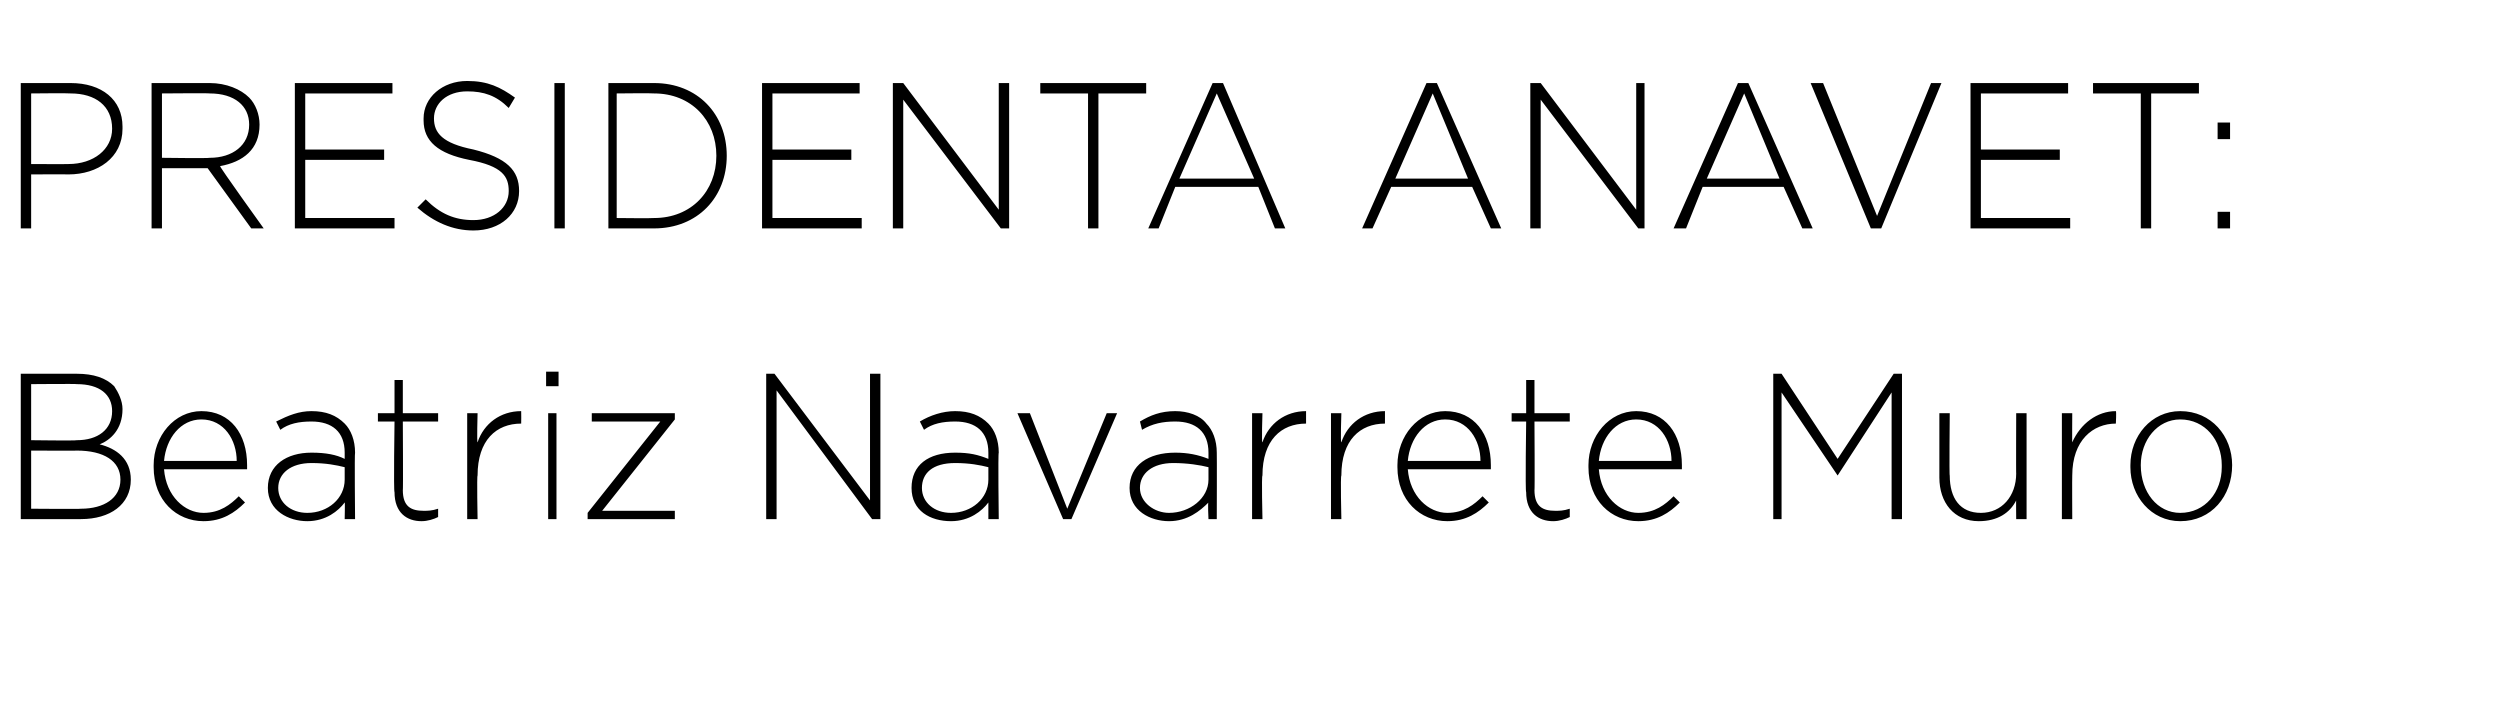
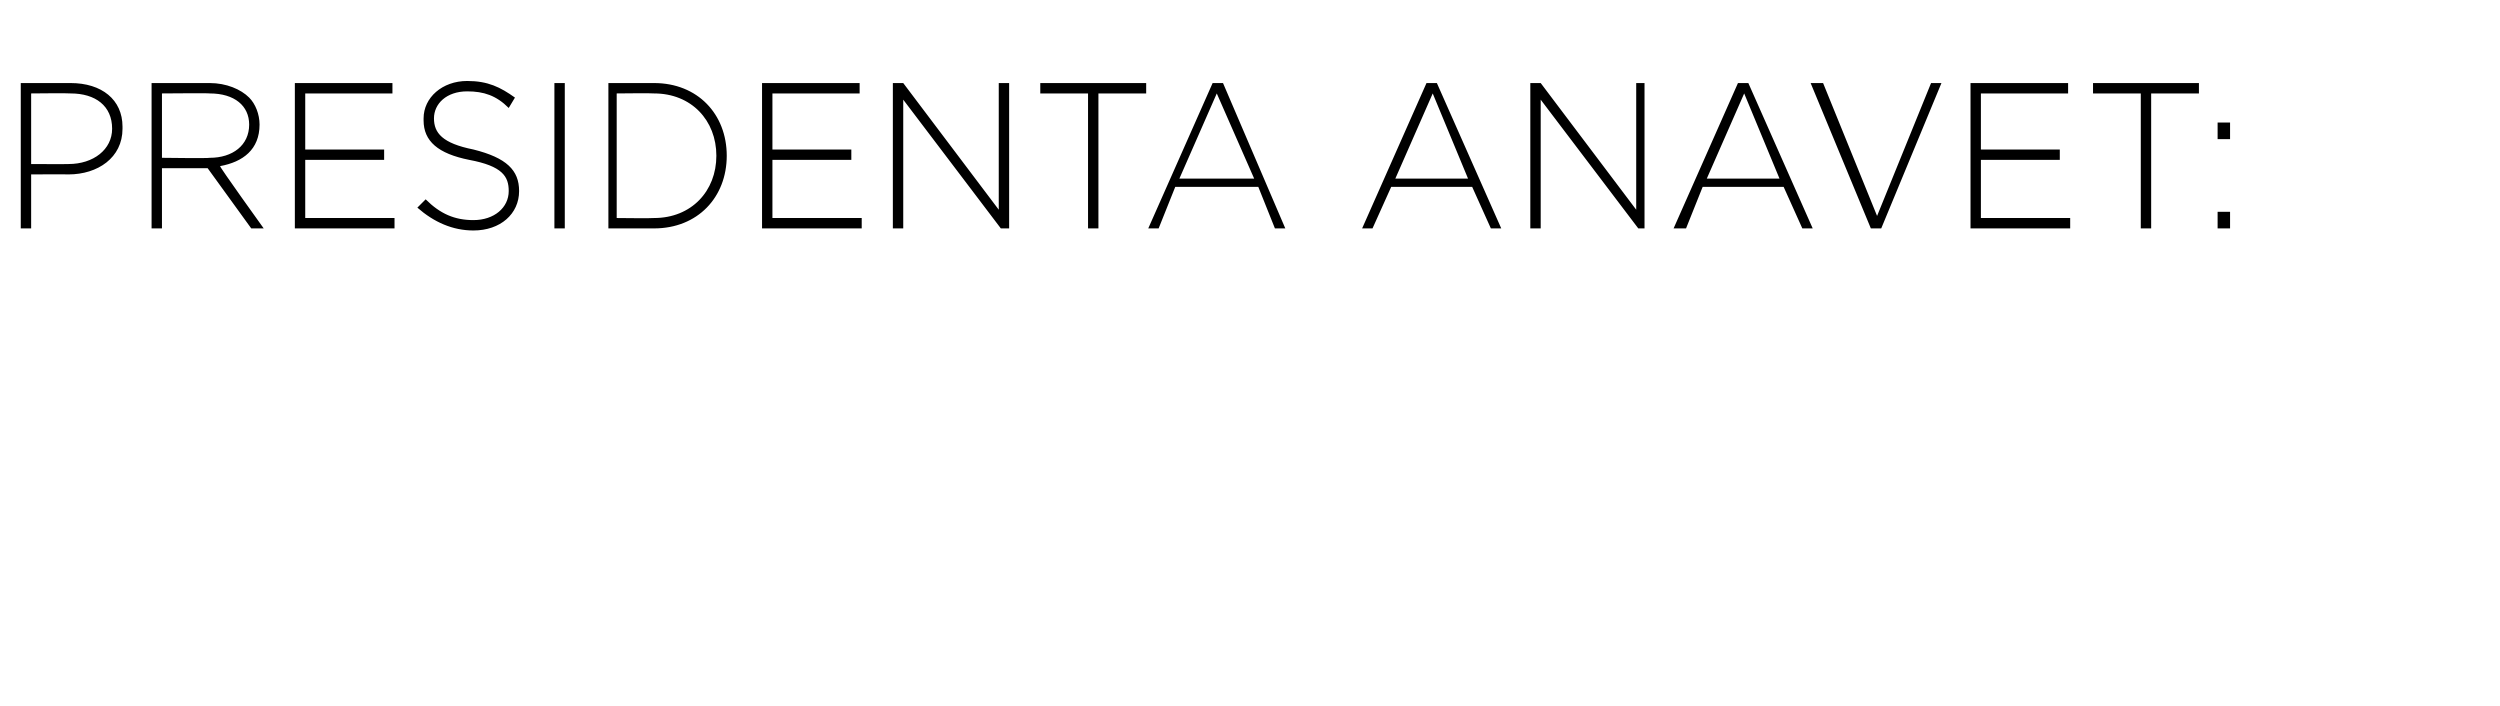
<svg xmlns="http://www.w3.org/2000/svg" version="1.1" width="120.4px" height="34px" viewBox="0 -3 120.4 34" style="top:-3px">
  <desc>Presidenta ANAVEt: Beatriz Navarrete Muro</desc>
  <defs />
  <g id="Polygon115491">
-     <path d="M 1 15 C 1 15 3.73 15 3.7 15 C 4.5 15 5.1 15.2 5.5 15.6 C 5.7 15.9 5.9 16.3 5.9 16.7 C 5.9 16.7 5.9 16.7 5.9 16.7 C 5.9 17.7 5.3 18.2 4.8 18.4 C 5.6 18.6 6.3 19.1 6.3 20.1 C 6.3 20.1 6.3 20.1 6.3 20.1 C 6.3 21.3 5.3 22 3.9 22 C 3.88 22 1 22 1 22 L 1 15 Z M 5.4 16.8 C 5.4 16 4.8 15.5 3.7 15.5 C 3.72 15.48 1.5 15.5 1.5 15.5 L 1.5 18.2 C 1.5 18.2 3.68 18.23 3.7 18.2 C 4.7 18.2 5.4 17.7 5.4 16.8 C 5.4 16.8 5.4 16.8 5.4 16.8 Z M 3.7 18.7 C 3.73 18.71 1.5 18.7 1.5 18.7 L 1.5 21.5 C 1.5 21.5 3.9 21.52 3.9 21.5 C 5 21.5 5.8 21 5.8 20.1 C 5.8 20.1 5.8 20.1 5.8 20.1 C 5.8 19.2 5 18.7 3.7 18.7 Z M 7.4 19.5 C 7.4 19.5 7.4 19.4 7.4 19.4 C 7.4 18 8.4 16.8 9.7 16.8 C 11.1 16.8 11.9 17.9 11.9 19.4 C 11.9 19.5 11.9 19.6 11.9 19.6 C 11.9 19.6 7.9 19.6 7.9 19.6 C 8 20.9 8.9 21.7 9.8 21.7 C 10.6 21.7 11.1 21.3 11.5 20.9 C 11.5 20.9 11.8 21.2 11.8 21.2 C 11.3 21.7 10.7 22.1 9.8 22.1 C 8.5 22.1 7.4 21.1 7.4 19.5 Z M 11.4 19.2 C 11.4 18.2 10.8 17.2 9.7 17.2 C 8.7 17.2 8 18.1 7.9 19.2 C 7.9 19.2 11.4 19.2 11.4 19.2 Z M 12.9 20.5 C 12.9 20.5 12.9 20.5 12.9 20.5 C 12.9 19.4 13.8 18.8 15 18.8 C 15.7 18.8 16.2 18.9 16.6 19.1 C 16.6 19.1 16.6 18.8 16.6 18.8 C 16.6 17.8 16 17.3 15 17.3 C 14.4 17.3 13.9 17.4 13.5 17.7 C 13.5 17.7 13.3 17.3 13.3 17.3 C 13.9 17 14.4 16.8 15 16.8 C 15.7 16.8 16.2 17 16.6 17.4 C 16.9 17.7 17.1 18.2 17.1 18.8 C 17.07 18.82 17.1 22 17.1 22 L 16.6 22 C 16.6 22 16.62 21.15 16.6 21.2 C 16.3 21.6 15.7 22.1 14.8 22.1 C 13.9 22.1 12.9 21.6 12.9 20.5 Z M 16.6 20.1 C 16.6 20.1 16.6 19.5 16.6 19.5 C 16.2 19.4 15.7 19.3 15 19.3 C 14 19.3 13.4 19.8 13.4 20.5 C 13.4 20.5 13.4 20.5 13.4 20.5 C 13.4 21.2 14 21.7 14.8 21.7 C 15.8 21.7 16.6 21 16.6 20.1 Z M 19 20.7 C 18.95 20.69 19 17.3 19 17.3 L 18.2 17.3 L 18.2 16.9 L 19 16.9 L 19 15.3 L 19.4 15.3 L 19.4 16.9 L 21.1 16.9 L 21.1 17.3 L 19.4 17.3 C 19.4 17.3 19.42 20.64 19.4 20.6 C 19.4 21.4 19.8 21.6 20.4 21.6 C 20.6 21.6 20.8 21.6 21.1 21.5 C 21.1 21.5 21.1 21.9 21.1 21.9 C 20.9 22 20.6 22.1 20.3 22.1 C 19.6 22.1 19 21.7 19 20.7 Z M 22.5 16.9 L 23 16.9 C 23 16.9 22.96 18.35 23 18.3 C 23.3 17.4 24.1 16.8 25.1 16.8 C 25.11 16.82 25.1 17.4 25.1 17.4 C 25.1 17.4 25.06 17.36 25.1 17.4 C 23.9 17.4 23 18.2 23 19.9 C 22.96 19.91 23 22 23 22 L 22.5 22 L 22.5 16.9 Z M 26.3 14.9 L 26.9 14.9 L 26.9 15.6 L 26.3 15.6 L 26.3 14.9 Z M 26.4 16.9 L 26.8 16.9 L 26.8 22 L 26.4 22 L 26.4 16.9 Z M 28.3 21.7 L 31.8 17.3 L 28.5 17.3 L 28.5 16.9 L 32.5 16.9 L 32.5 17.2 L 29 21.6 L 32.5 21.6 L 32.5 22 L 28.3 22 L 28.3 21.7 Z M 36.9 15 L 37.3 15 L 41.9 21.1 L 41.9 15 L 42.4 15 L 42.4 22 L 42 22 L 37.4 15.8 L 37.4 22 L 36.9 22 L 36.9 15 Z M 43.9 20.5 C 43.9 20.5 43.9 20.5 43.9 20.5 C 43.9 19.4 44.7 18.8 46 18.8 C 46.7 18.8 47.1 18.9 47.6 19.1 C 47.6 19.1 47.6 18.8 47.6 18.8 C 47.6 17.8 47 17.3 46 17.3 C 45.4 17.3 44.9 17.4 44.5 17.7 C 44.5 17.7 44.3 17.3 44.3 17.3 C 44.8 17 45.4 16.8 46 16.8 C 46.7 16.8 47.2 17 47.6 17.4 C 47.9 17.7 48.1 18.2 48.1 18.8 C 48.06 18.82 48.1 22 48.1 22 L 47.6 22 C 47.6 22 47.6 21.15 47.6 21.2 C 47.3 21.6 46.7 22.1 45.8 22.1 C 44.8 22.1 43.9 21.6 43.9 20.5 Z M 47.6 20.1 C 47.6 20.1 47.6 19.5 47.6 19.5 C 47.2 19.4 46.7 19.3 46 19.3 C 44.9 19.3 44.4 19.8 44.4 20.5 C 44.4 20.5 44.4 20.5 44.4 20.5 C 44.4 21.2 45 21.7 45.8 21.7 C 46.8 21.7 47.6 21 47.6 20.1 Z M 49 16.9 L 49.6 16.9 L 51.4 21.5 L 53.3 16.9 L 53.8 16.9 L 51.6 22 L 51.2 22 L 49 16.9 Z M 54.4 20.5 C 54.4 20.5 54.4 20.5 54.4 20.5 C 54.4 19.4 55.3 18.8 56.6 18.8 C 57.2 18.8 57.7 18.9 58.2 19.1 C 58.2 19.1 58.2 18.8 58.2 18.8 C 58.2 17.8 57.6 17.3 56.6 17.3 C 56 17.3 55.5 17.4 55 17.7 C 55 17.7 54.9 17.3 54.9 17.3 C 55.4 17 55.9 16.8 56.6 16.8 C 57.2 16.8 57.8 17 58.1 17.4 C 58.4 17.7 58.6 18.2 58.6 18.8 C 58.61 18.82 58.6 22 58.6 22 L 58.2 22 C 58.2 22 58.16 21.15 58.2 21.2 C 57.8 21.6 57.2 22.1 56.3 22.1 C 55.4 22.1 54.4 21.6 54.4 20.5 Z M 58.2 20.1 C 58.2 20.1 58.2 19.5 58.2 19.5 C 57.8 19.4 57.2 19.3 56.5 19.3 C 55.5 19.3 54.9 19.8 54.9 20.5 C 54.9 20.5 54.9 20.5 54.9 20.5 C 54.9 21.2 55.6 21.7 56.3 21.7 C 57.3 21.7 58.2 21 58.2 20.1 Z M 60.3 16.9 L 60.8 16.9 C 60.8 16.9 60.75 18.35 60.8 18.3 C 61.1 17.4 61.9 16.8 62.9 16.8 C 62.9 16.82 62.9 17.4 62.9 17.4 C 62.9 17.4 62.85 17.36 62.9 17.4 C 61.7 17.4 60.8 18.2 60.8 19.9 C 60.75 19.91 60.8 22 60.8 22 L 60.3 22 L 60.3 16.9 Z M 64.1 16.9 L 64.6 16.9 C 64.6 16.9 64.55 18.35 64.6 18.3 C 64.9 17.4 65.7 16.8 66.7 16.8 C 66.7 16.82 66.7 17.4 66.7 17.4 C 66.7 17.4 66.65 17.36 66.7 17.4 C 65.5 17.4 64.6 18.2 64.6 19.9 C 64.55 19.91 64.6 22 64.6 22 L 64.1 22 L 64.1 16.9 Z M 67.3 19.5 C 67.3 19.5 67.3 19.4 67.3 19.4 C 67.3 18 68.3 16.8 69.6 16.8 C 71 16.8 71.8 17.9 71.8 19.4 C 71.8 19.5 71.8 19.6 71.8 19.6 C 71.8 19.6 67.8 19.6 67.8 19.6 C 67.9 20.9 68.8 21.7 69.7 21.7 C 70.5 21.7 71 21.3 71.4 20.9 C 71.4 20.9 71.7 21.2 71.7 21.2 C 71.2 21.7 70.6 22.1 69.7 22.1 C 68.4 22.1 67.3 21.1 67.3 19.5 Z M 71.3 19.2 C 71.3 18.2 70.7 17.2 69.6 17.2 C 68.6 17.2 67.9 18.1 67.8 19.2 C 67.8 19.2 71.3 19.2 71.3 19.2 Z M 73.5 20.7 C 73.45 20.69 73.5 17.3 73.5 17.3 L 72.8 17.3 L 72.8 16.9 L 73.5 16.9 L 73.5 15.3 L 73.9 15.3 L 73.9 16.9 L 75.6 16.9 L 75.6 17.3 L 73.9 17.3 C 73.9 17.3 73.92 20.64 73.9 20.6 C 73.9 21.4 74.3 21.6 74.9 21.6 C 75.1 21.6 75.3 21.6 75.6 21.5 C 75.6 21.5 75.6 21.9 75.6 21.9 C 75.4 22 75.1 22.1 74.8 22.1 C 74.1 22.1 73.5 21.7 73.5 20.7 Z M 76.5 19.5 C 76.5 19.5 76.5 19.4 76.5 19.4 C 76.5 18 77.5 16.8 78.8 16.8 C 80.2 16.8 81 17.9 81 19.4 C 81 19.5 81 19.6 81 19.6 C 81 19.6 77 19.6 77 19.6 C 77.1 20.9 78 21.7 78.9 21.7 C 79.7 21.7 80.2 21.3 80.6 20.9 C 80.6 20.9 80.9 21.2 80.9 21.2 C 80.4 21.7 79.8 22.1 78.9 22.1 C 77.6 22.1 76.5 21.1 76.5 19.5 Z M 80.5 19.2 C 80.5 18.2 79.9 17.2 78.8 17.2 C 77.8 17.2 77.1 18.1 77 19.2 C 77 19.2 80.5 19.2 80.5 19.2 Z M 85.4 15 L 85.8 15 L 88.5 19.1 L 91.2 15 L 91.6 15 L 91.6 22 L 91.1 22 L 91.1 15.9 L 88.5 19.9 L 88.5 19.9 L 85.8 15.9 L 85.8 22 L 85.4 22 L 85.4 15 Z M 93.4 20 C 93.4 20.02 93.4 16.9 93.4 16.9 L 93.9 16.9 C 93.9 16.9 93.87 19.93 93.9 19.9 C 93.9 21 94.4 21.7 95.4 21.7 C 96.4 21.7 97.1 20.9 97.1 19.8 C 97.09 19.85 97.1 16.9 97.1 16.9 L 97.6 16.9 L 97.6 22 L 97.1 22 C 97.1 22 97.09 21.05 97.1 21.1 C 96.8 21.7 96.2 22.1 95.3 22.1 C 94.1 22.1 93.4 21.2 93.4 20 Z M 99.3 16.9 L 99.8 16.9 C 99.8 16.9 99.79 18.35 99.8 18.3 C 100.2 17.4 101 16.8 101.9 16.8 C 101.93 16.82 101.9 17.4 101.9 17.4 C 101.9 17.4 101.89 17.36 101.9 17.4 C 100.8 17.4 99.8 18.2 99.8 19.9 C 99.79 19.91 99.8 22 99.8 22 L 99.3 22 L 99.3 16.9 Z M 102.6 19.5 C 102.6 19.5 102.6 19.4 102.6 19.4 C 102.6 18 103.6 16.8 105 16.8 C 106.5 16.8 107.5 18 107.5 19.4 C 107.5 19.4 107.5 19.4 107.5 19.4 C 107.5 20.9 106.5 22.1 105 22.1 C 103.6 22.1 102.6 20.9 102.6 19.5 Z M 107 19.5 C 107 19.5 107 19.4 107 19.4 C 107 18.2 106.2 17.2 105 17.2 C 103.9 17.2 103.1 18.2 103.1 19.4 C 103.1 19.4 103.1 19.4 103.1 19.4 C 103.1 20.7 103.9 21.7 105 21.7 C 106.2 21.7 107 20.7 107 19.5 Z " stroke="none" fill="#000" />
-   </g>
+     </g>
  <g id="Polygon115490">
    <path d="M 1 1 C 1 1 3.4 1 3.4 1 C 4.9 1 5.9 1.8 5.9 3.1 C 5.9 3.1 5.9 3.2 5.9 3.2 C 5.9 4.6 4.7 5.4 3.3 5.4 C 3.28 5.39 1.5 5.4 1.5 5.4 L 1.5 8 L 1 8 L 1 1 Z M 3.3 4.9 C 4.5 4.9 5.4 4.2 5.4 3.2 C 5.4 3.2 5.4 3.2 5.4 3.2 C 5.4 2.1 4.6 1.5 3.4 1.5 C 3.36 1.48 1.5 1.5 1.5 1.5 L 1.5 4.9 C 1.5 4.9 3.31 4.91 3.3 4.9 Z M 7.3 1 C 7.3 1 10.13 1 10.1 1 C 10.9 1 11.6 1.3 12 1.7 C 12.3 2 12.5 2.5 12.5 3 C 12.5 3 12.5 3 12.5 3 C 12.5 4.2 11.7 4.8 10.6 5 C 10.55 5.01 12.7 8 12.7 8 L 12.1 8 L 10 5.1 L 7.8 5.1 L 7.8 8 L 7.3 8 L 7.3 1 Z M 10.1 4.6 C 11.2 4.6 12 4 12 3 C 12 3 12 3 12 3 C 12 2.1 11.3 1.5 10.1 1.5 C 10.1 1.48 7.8 1.5 7.8 1.5 L 7.8 4.6 C 7.8 4.6 10.07 4.63 10.1 4.6 Z M 14.2 1 L 18.9 1 L 18.9 1.5 L 14.7 1.5 L 14.7 4.2 L 18.5 4.2 L 18.5 4.7 L 14.7 4.7 L 14.7 7.5 L 19 7.5 L 19 8 L 14.2 8 L 14.2 1 Z M 20.1 7 C 20.1 7 20.5 6.6 20.5 6.6 C 21.2 7.3 21.9 7.6 22.8 7.6 C 23.8 7.6 24.5 7 24.5 6.2 C 24.5 6.2 24.5 6.2 24.5 6.2 C 24.5 5.5 24.2 5 22.6 4.7 C 21.1 4.4 20.4 3.8 20.4 2.8 C 20.4 2.8 20.4 2.7 20.4 2.7 C 20.4 1.7 21.3 0.9 22.5 0.9 C 23.5 0.9 24.1 1.2 24.8 1.7 C 24.8 1.7 24.5 2.2 24.5 2.2 C 23.9 1.6 23.3 1.4 22.5 1.4 C 21.5 1.4 20.9 2 20.9 2.7 C 20.9 2.7 20.9 2.7 20.9 2.7 C 20.9 3.4 21.3 3.9 22.8 4.2 C 24.4 4.6 25 5.2 25 6.2 C 25 6.2 25 6.2 25 6.2 C 25 7.3 24.1 8.1 22.8 8.1 C 21.8 8.1 20.9 7.7 20.1 7 Z M 26.7 1 L 27.2 1 L 27.2 8 L 26.7 8 L 26.7 1 Z M 29.3 1 C 29.3 1 31.46 1 31.5 1 C 33.6 1 35 2.5 35 4.5 C 35 4.5 35 4.5 35 4.5 C 35 6.5 33.6 8 31.5 8 C 31.46 8 29.3 8 29.3 8 L 29.3 1 Z M 29.7 1.5 L 29.7 7.5 C 29.7 7.5 31.46 7.52 31.5 7.5 C 33.3 7.5 34.5 6.2 34.5 4.5 C 34.5 4.5 34.5 4.5 34.5 4.5 C 34.5 2.8 33.3 1.5 31.5 1.5 C 31.46 1.48 29.7 1.5 29.7 1.5 Z M 36.7 1 L 41.4 1 L 41.4 1.5 L 37.2 1.5 L 37.2 4.2 L 41 4.2 L 41 4.7 L 37.2 4.7 L 37.2 7.5 L 41.5 7.5 L 41.5 8 L 36.7 8 L 36.7 1 Z M 43 1 L 43.5 1 L 48.1 7.1 L 48.1 1 L 48.6 1 L 48.6 8 L 48.2 8 L 43.5 1.8 L 43.5 8 L 43 8 L 43 1 Z M 52.4 1.5 L 50.1 1.5 L 50.1 1 L 55.2 1 L 55.2 1.5 L 52.9 1.5 L 52.9 8 L 52.4 8 L 52.4 1.5 Z M 58.4 1 L 58.9 1 L 61.9 8 L 61.4 8 L 60.6 6 L 56.6 6 L 55.8 8 L 55.3 8 L 58.4 1 Z M 60.4 5.6 L 58.6 1.5 L 56.8 5.6 L 60.4 5.6 Z M 68.7 1 L 69.2 1 L 72.3 8 L 71.8 8 L 70.9 6 L 67 6 L 66.1 8 L 65.6 8 L 68.7 1 Z M 70.7 5.6 L 69 1.5 L 67.2 5.6 L 70.7 5.6 Z M 73.7 1 L 74.2 1 L 78.8 7.1 L 78.8 1 L 79.2 1 L 79.2 8 L 78.9 8 L 74.2 1.8 L 74.2 8 L 73.7 8 L 73.7 1 Z M 83.7 1 L 84.2 1 L 87.3 8 L 86.8 8 L 85.9 6 L 82 6 L 81.2 8 L 80.6 8 L 83.7 1 Z M 85.7 5.6 L 84 1.5 L 82.2 5.6 L 85.7 5.6 Z M 87.2 1 L 87.8 1 L 90.4 7.4 L 93 1 L 93.5 1 L 90.6 8 L 90.1 8 L 87.2 1 Z M 94.9 1 L 99.6 1 L 99.6 1.5 L 95.4 1.5 L 95.4 4.2 L 99.2 4.2 L 99.2 4.7 L 95.4 4.7 L 95.4 7.5 L 99.7 7.5 L 99.7 8 L 94.9 8 L 94.9 1 Z M 103.1 1.5 L 100.8 1.5 L 100.8 1 L 105.9 1 L 105.9 1.5 L 103.6 1.5 L 103.6 8 L 103.1 8 L 103.1 1.5 Z M 106.8 2.9 L 107.4 2.9 L 107.4 3.7 L 106.8 3.7 L 106.8 2.9 Z M 106.8 7.2 L 107.4 7.2 L 107.4 8 L 106.8 8 L 106.8 7.2 Z " stroke="none" fill="#000" />
  </g>
</svg>